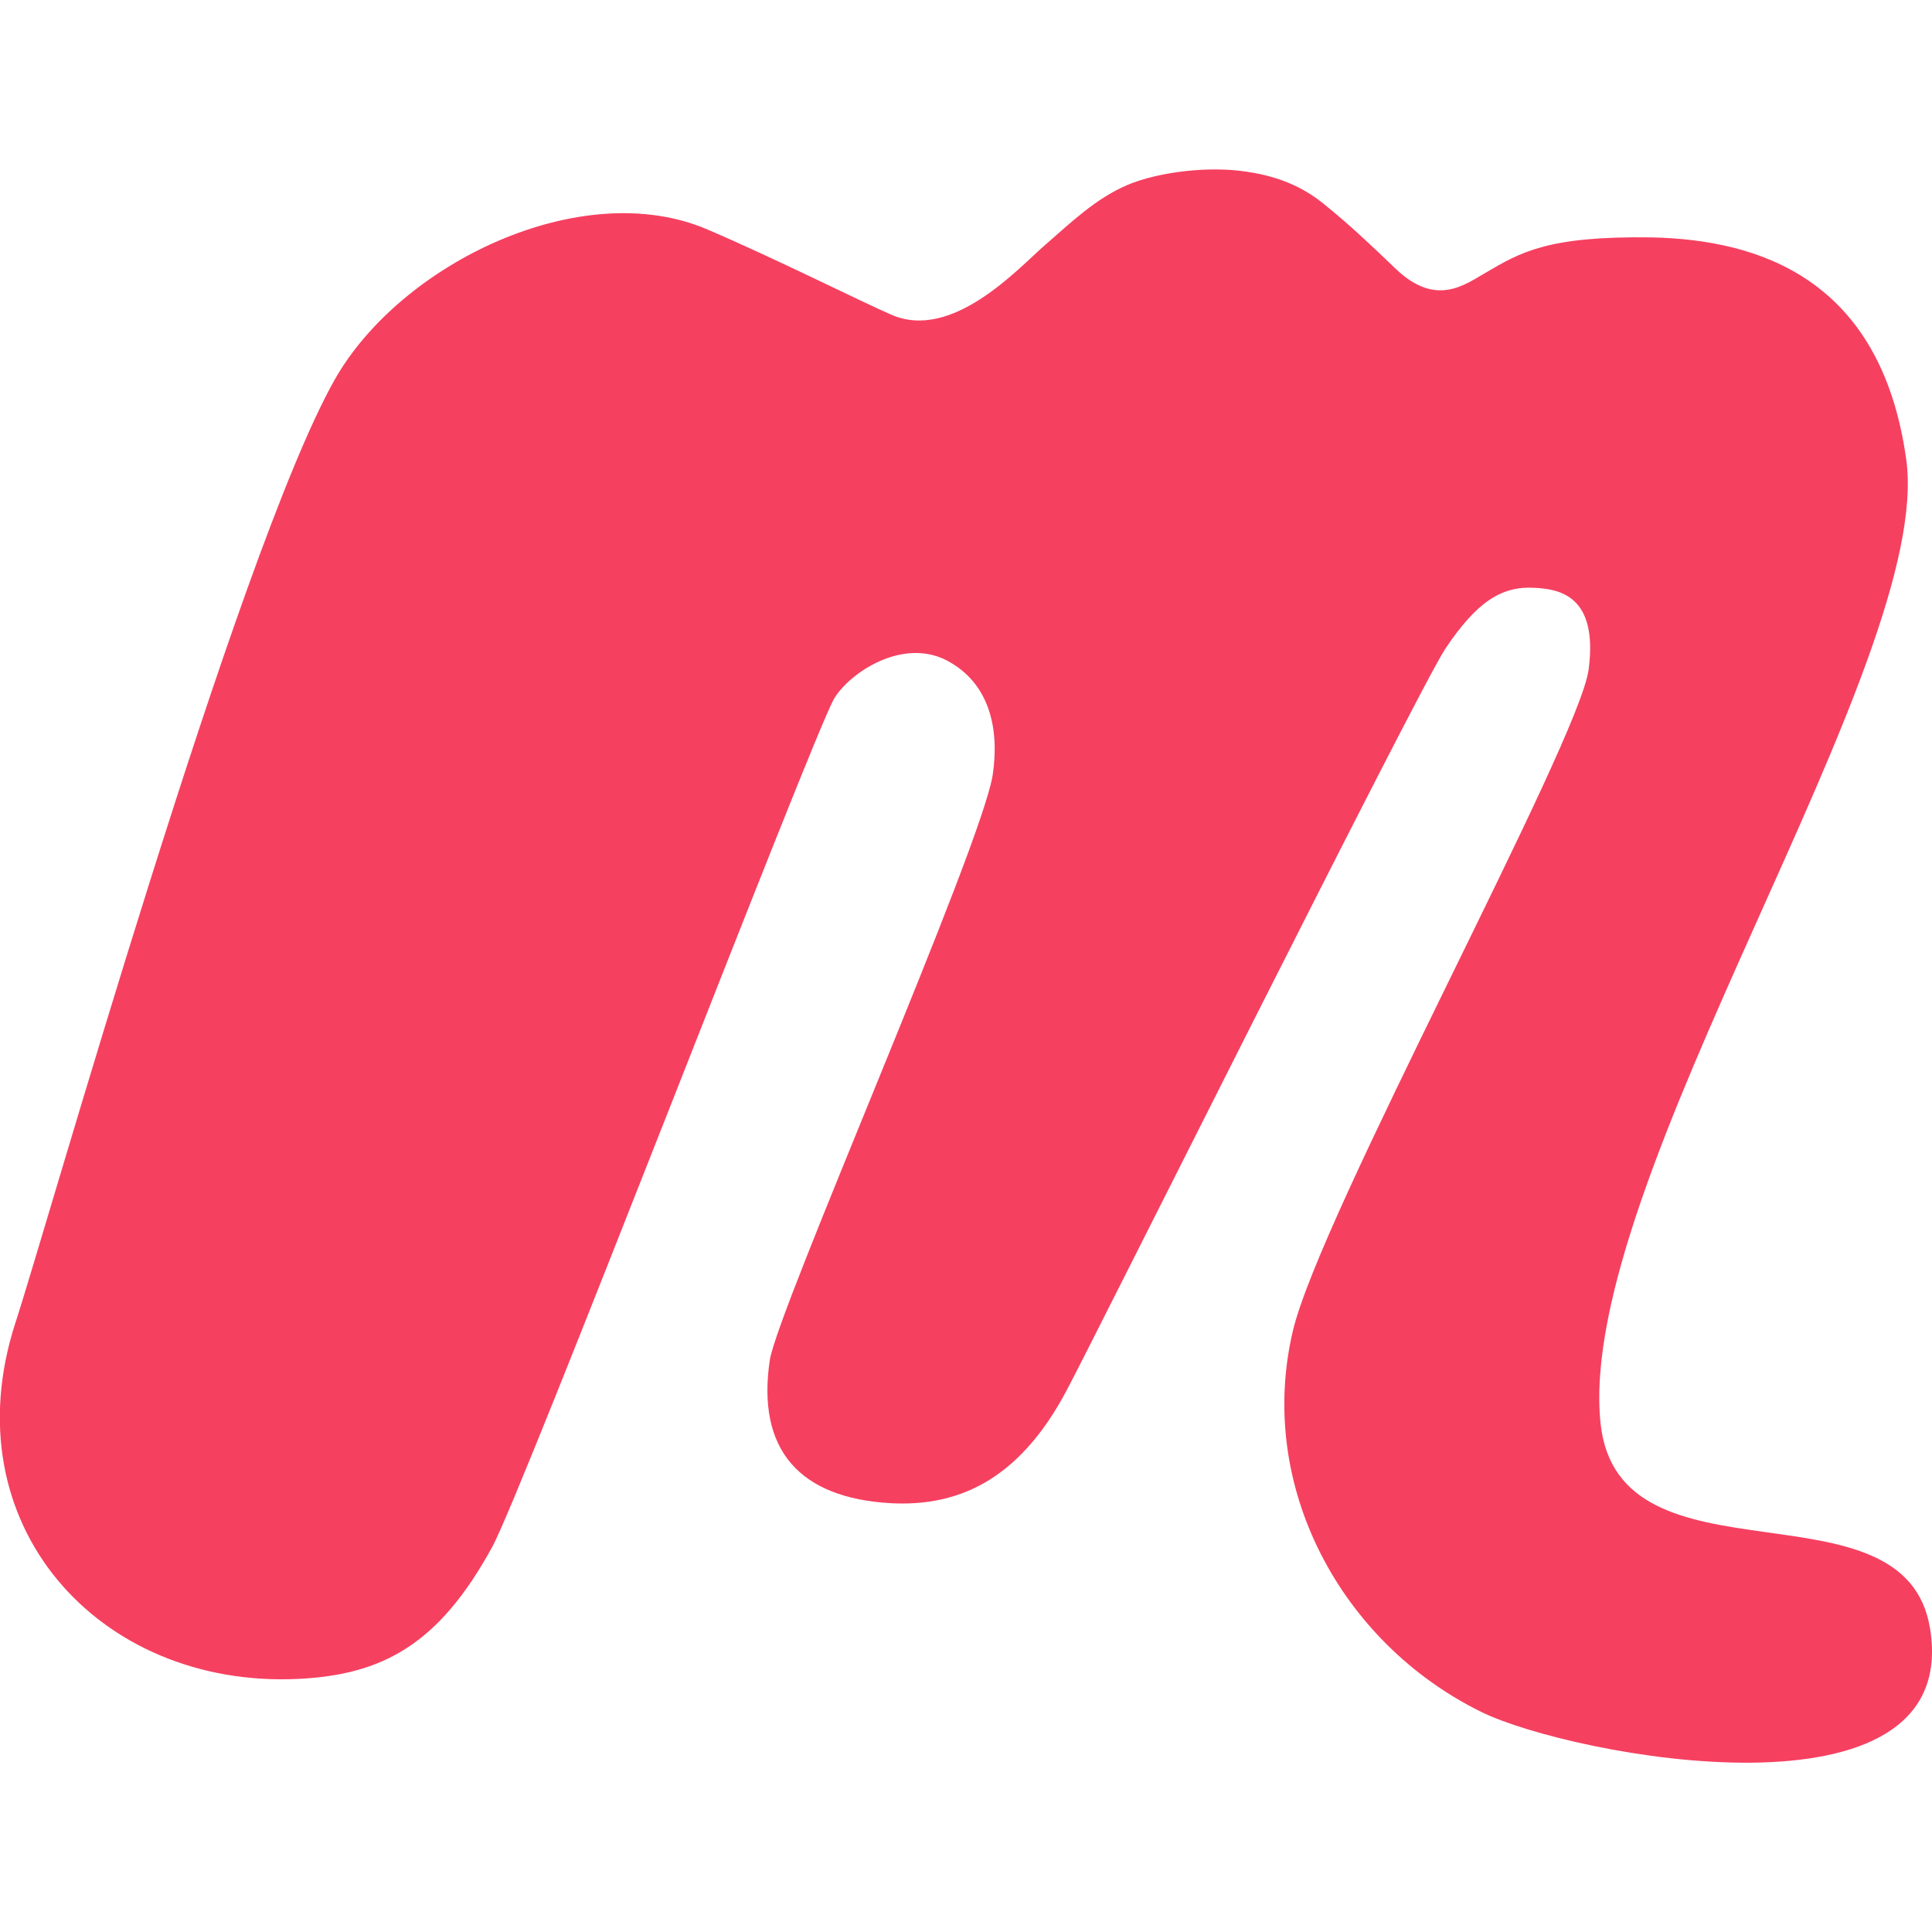
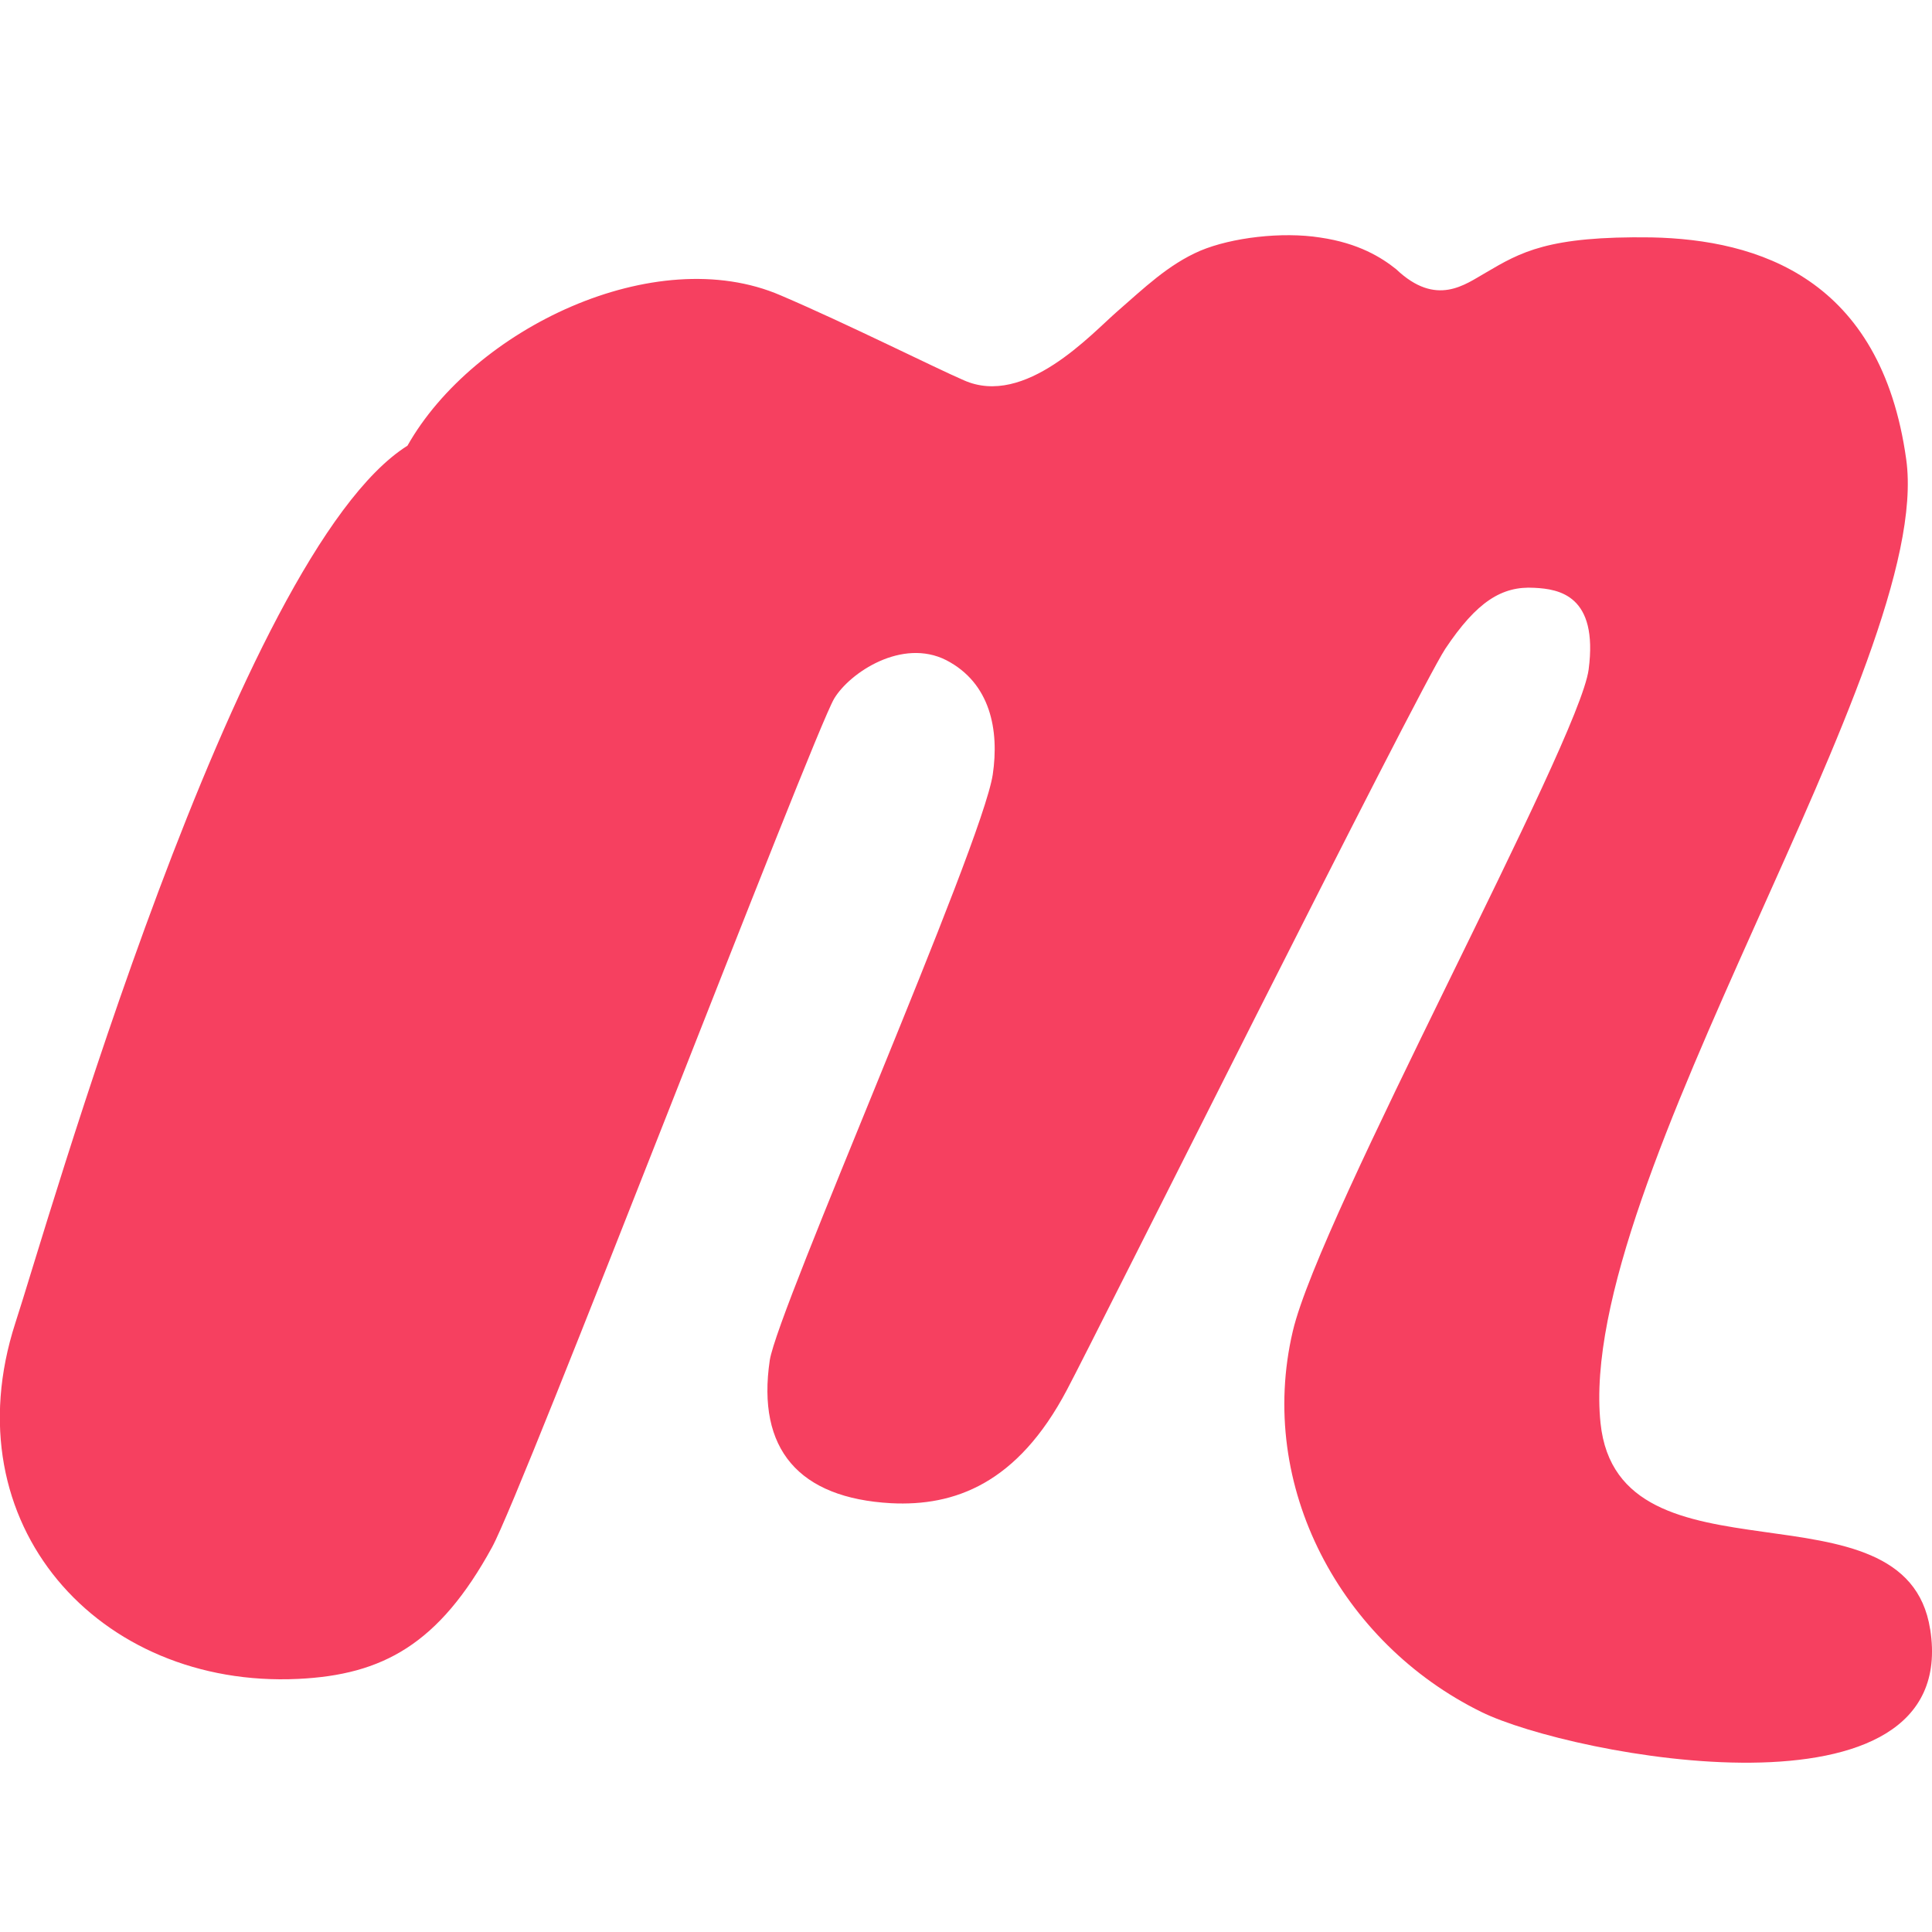
<svg xmlns="http://www.w3.org/2000/svg" width="32" height="32" viewBox="0 0 32 32">
-   <path fill="#F64060" d="M31.969 26.984c-.401-2.572-5.163-.593-5.459-3.411c-.417-4 5.531-12.615 5.063-15.964c-.417-3.005-2.453-3.64-4.219-3.677c-1.715-.025-2.167.245-2.745.584c-.339.192-.817.577-1.484-.057c-.443-.423-.745-.713-1.208-1.089c-.24-.192-.62-.432-1.261-.525c-.629-.099-1.463 0-1.984.219c-.532.229-.937.625-1.369 1c-.433.375-1.532 1.599-2.548 1.145c-.448-.192-1.948-.943-3.031-1.405c-2.084-.901-5.093.557-6.183 2.489C3.926 9.157.745 20.428.254 21.913c-1.077 3.333 1.381 6.052 4.683 5.895c1.401-.067 2.333-.572 3.213-2.181c.511-.928 5.308-13.448 5.667-14.057c.261-.432 1.125-1.005 1.855-.636c.735.38.88 1.161.771 1.896c-.183 1.193-3.557 8.839-3.693 9.699c-.219 1.473.48 2.285 2.011 2.369c1.043.052 2.089-.317 2.912-1.88c.464-.871 5.797-11.557 6.265-12.271c.521-.781.937-1.043 1.475-1.011c.411.02 1.061.125.9 1.353c-.161 1.209-4.452 9.043-4.9 10.959c-.605 2.573.801 5.167 3.124 6.308c1.48.728 7.959 1.968 7.433-1.371z" />
+   <path fill="#F64060" d="M31.969 26.984c-.401-2.572-5.163-.593-5.459-3.411c-.417-4 5.531-12.615 5.063-15.964c-.417-3.005-2.453-3.64-4.219-3.677c-1.715-.025-2.167.245-2.745.584c-.339.192-.817.577-1.484-.057c-.24-.192-.62-.432-1.261-.525c-.629-.099-1.463 0-1.984.219c-.532.229-.937.625-1.369 1c-.433.375-1.532 1.599-2.548 1.145c-.448-.192-1.948-.943-3.031-1.405c-2.084-.901-5.093.557-6.183 2.489C3.926 9.157.745 20.428.254 21.913c-1.077 3.333 1.381 6.052 4.683 5.895c1.401-.067 2.333-.572 3.213-2.181c.511-.928 5.308-13.448 5.667-14.057c.261-.432 1.125-1.005 1.855-.636c.735.38.88 1.161.771 1.896c-.183 1.193-3.557 8.839-3.693 9.699c-.219 1.473.48 2.285 2.011 2.369c1.043.052 2.089-.317 2.912-1.88c.464-.871 5.797-11.557 6.265-12.271c.521-.781.937-1.043 1.475-1.011c.411.02 1.061.125.9 1.353c-.161 1.209-4.452 9.043-4.9 10.959c-.605 2.573.801 5.167 3.124 6.308c1.48.728 7.959 1.968 7.433-1.371z" />
</svg>